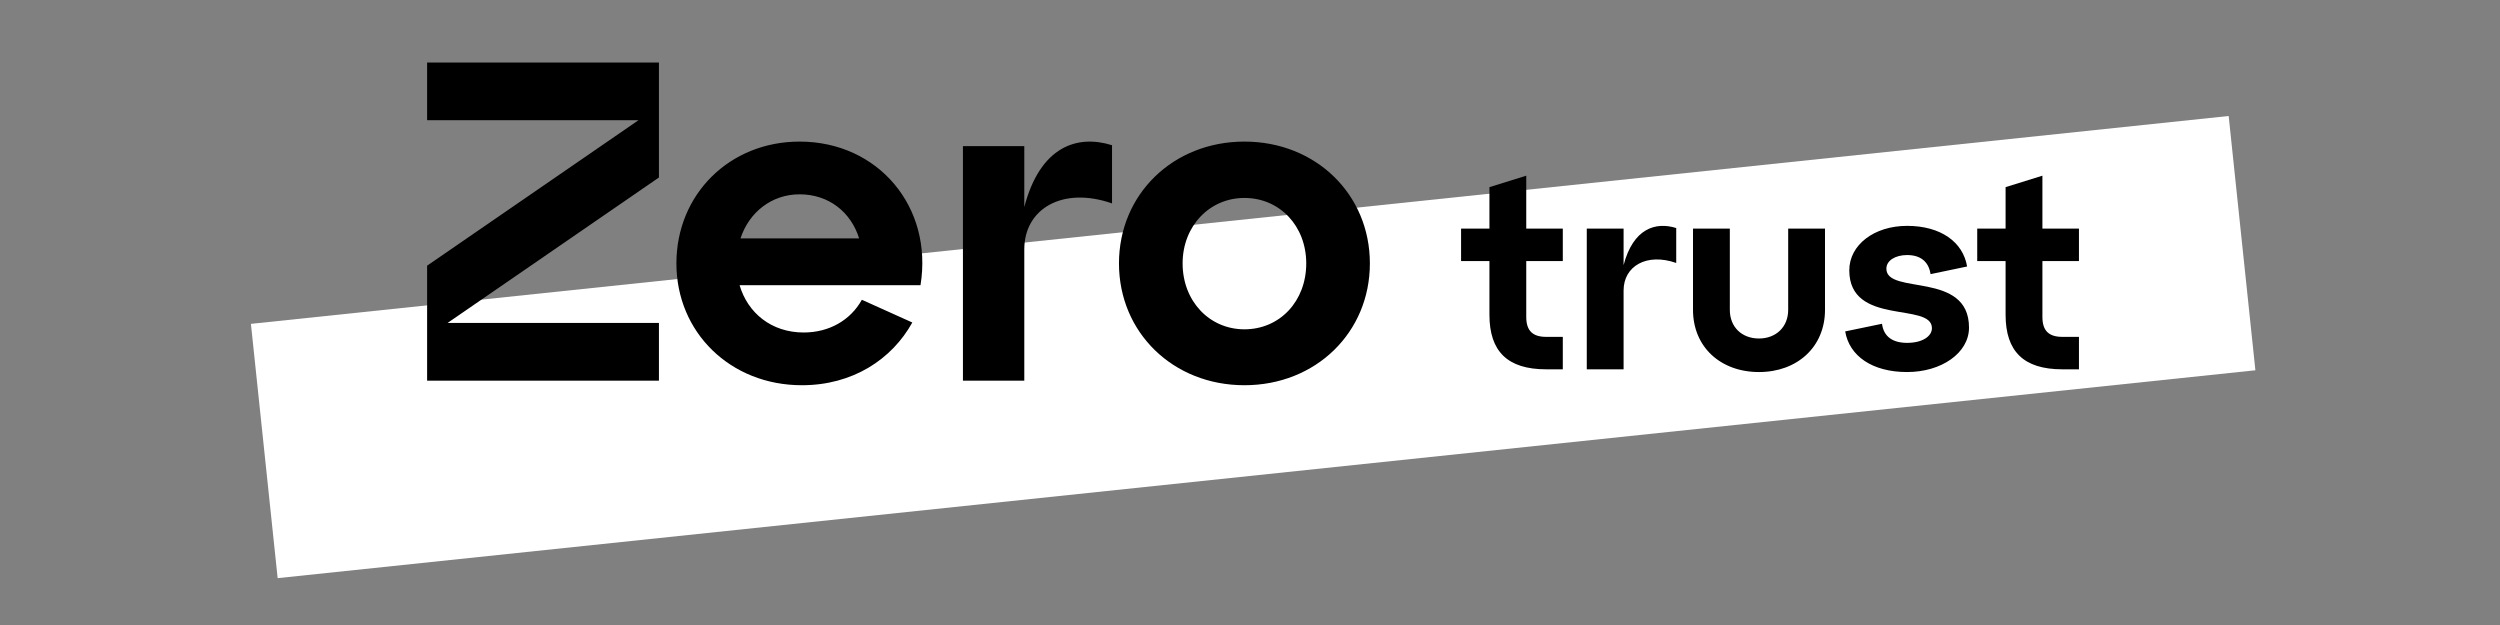
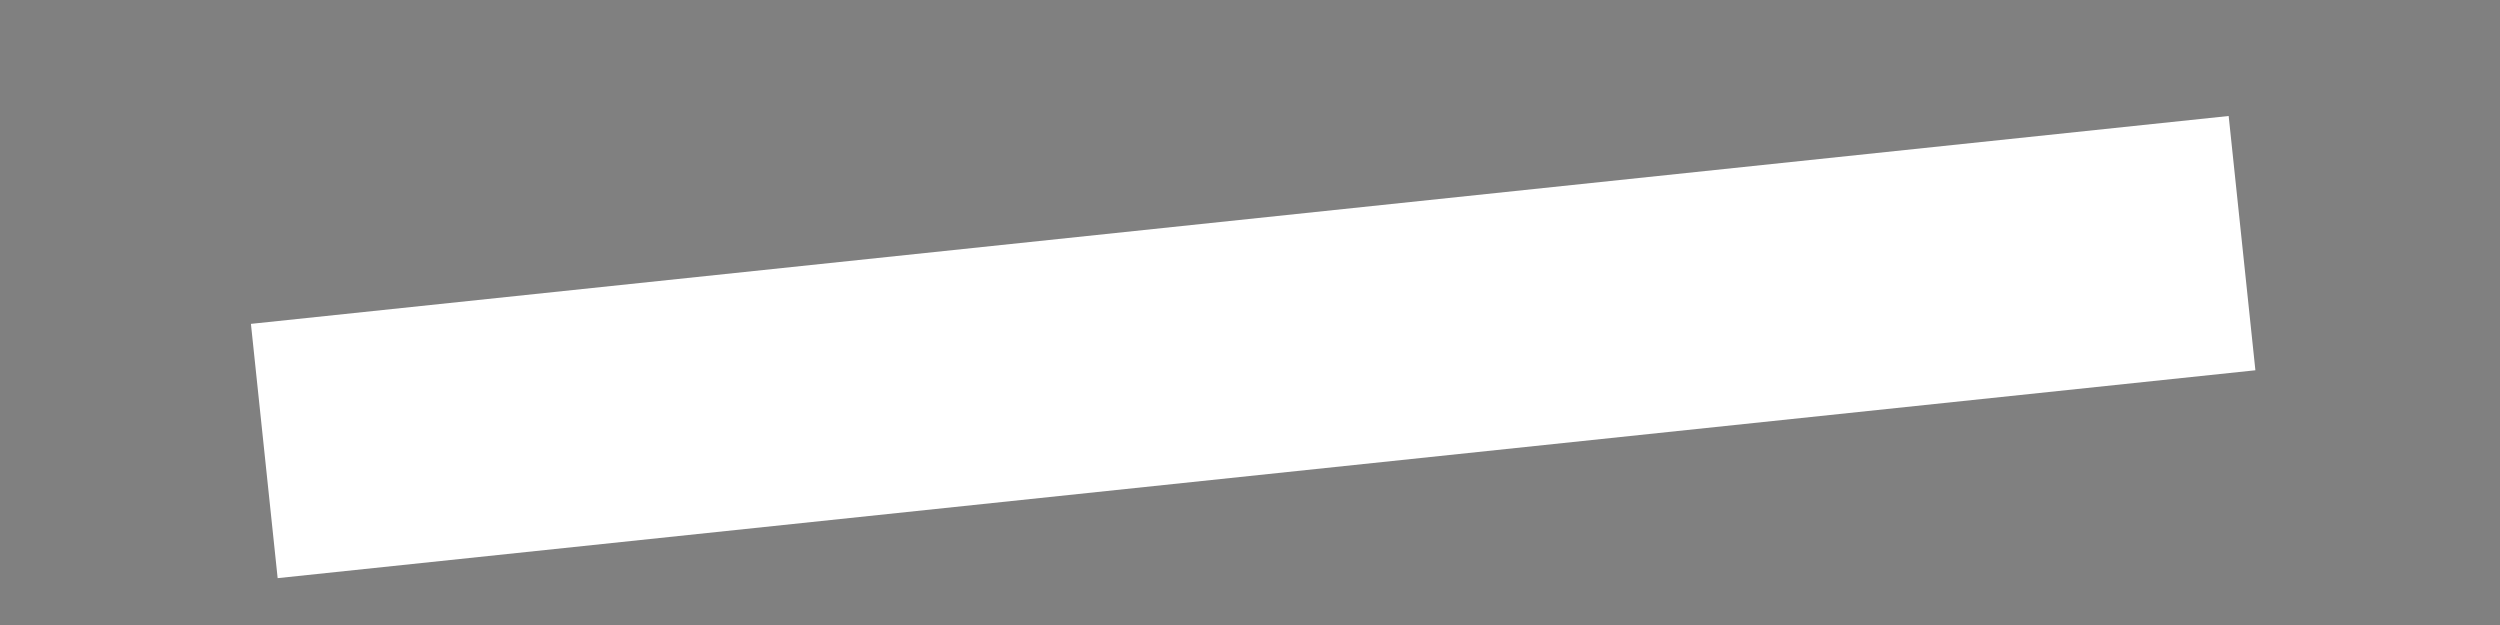
<svg xmlns="http://www.w3.org/2000/svg" width="440" height="110" viewBox="0 0 440 110" fill="none">
  <rect x="0" y="0" width="440" height="110" fill="#808080" stroke="none" />
-   <path fill-rule="evenodd" clip-rule="evenodd" d="M396.949 65.168L48.866 101.753L44.162 57L392.245 20.415L396.949 65.168Z" fill="white" />
-   <path d="M75.172 67H115.972V56.84H78.772L115.972 31.24V11H75.172V21.16H112.372L75.172 46.76V67ZM119.048 46.36C119.048 58.52 128.568 67.8 141.128 67.8C150.088 67.8 156.968 63.24 160.568 56.76L151.688 52.76C149.688 56.36 145.928 58.52 141.448 58.52C135.768 58.52 131.608 55.08 130.168 50.2H162.008C164.248 36.44 154.568 24.92 140.728 24.92C128.408 24.92 119.048 34.2 119.048 46.36ZM130.328 41.96C131.848 37.32 135.848 34.2 140.728 34.2C145.848 34.2 149.768 37.32 151.208 41.96H130.328ZM169.476 67H180.276V43.88C180.276 36.76 186.996 32.76 195.716 35.8V25.56C189.636 23.64 183.076 25.72 180.276 36.44V25.72H169.476V67ZM196.939 46.36C196.939 58.52 206.459 67.8 219.019 67.8C231.579 67.8 241.099 58.52 241.099 46.36C241.099 34.2 231.579 24.92 219.019 24.92C206.459 24.92 196.939 34.2 196.939 46.36ZM208.139 46.36C208.139 39.8 212.859 34.84 219.019 34.84C225.259 34.84 229.899 39.8 229.899 46.36C229.899 53 225.259 57.96 219.019 57.96C212.859 57.96 208.139 53 208.139 46.36Z" fill="black" />
-   <path d="M257.149 45.944H262.141V55.4C262.141 61.832 265.309 65 272.125 65H275.053V59.288H272.125C269.725 59.288 268.621 58.184 268.621 55.784V45.944H275.053V40.232H268.621V30.92L262.141 32.936V40.232H257.149V45.944ZM279.272 65H285.752V51.128C285.752 46.856 289.784 44.456 295.016 46.28V40.136C291.368 38.984 287.432 40.232 285.752 46.664V40.232H279.272V65ZM297.969 40.232V54.536C297.969 61.064 302.817 65.48 309.585 65.48C316.305 65.48 321.201 61.064 321.201 54.536V40.232H314.721V54.536C314.721 57.56 312.561 59.576 309.585 59.576C306.561 59.576 304.449 57.56 304.449 54.536V40.232H297.969ZM331.234 56.984L324.754 58.328C325.474 62.648 329.506 65.48 335.65 65.48C341.698 65.48 346.546 62.12 346.546 57.656C346.546 47.624 332.002 51.992 332.002 47.288C332.002 45.848 333.586 44.888 335.65 44.888C337.954 44.888 339.442 45.992 339.778 48.248L346.21 46.904C345.49 42.584 341.554 39.752 335.65 39.752C329.842 39.752 325.474 43.112 325.474 47.576C325.474 57.464 340.018 53.096 340.018 57.752C340.018 59.192 338.338 60.344 335.65 60.344C333.106 60.344 331.522 59.24 331.234 56.984ZM347.992 45.944H352.984V55.4C352.984 61.832 356.152 65 362.968 65H365.896V59.288H362.968C360.568 59.288 359.464 58.184 359.464 55.784V45.944H365.896V40.232H359.464V30.92L352.984 32.936V40.232H347.992V45.944Z" fill="black" />
+   <path fill-rule="evenodd" clip-rule="evenodd" d="M396.949 65.168L48.866 101.753L44.162 57L392.245 20.415Z" fill="white" />
</svg>